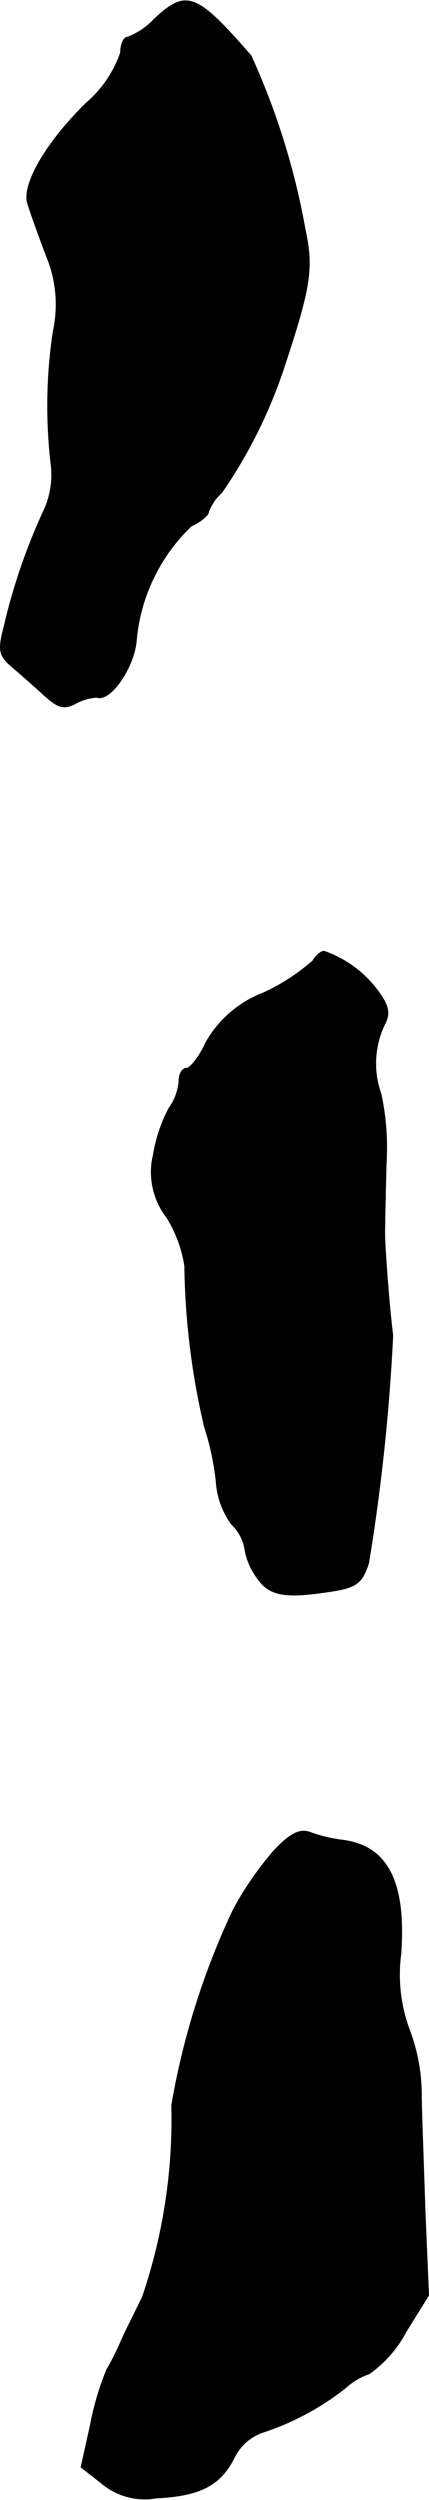
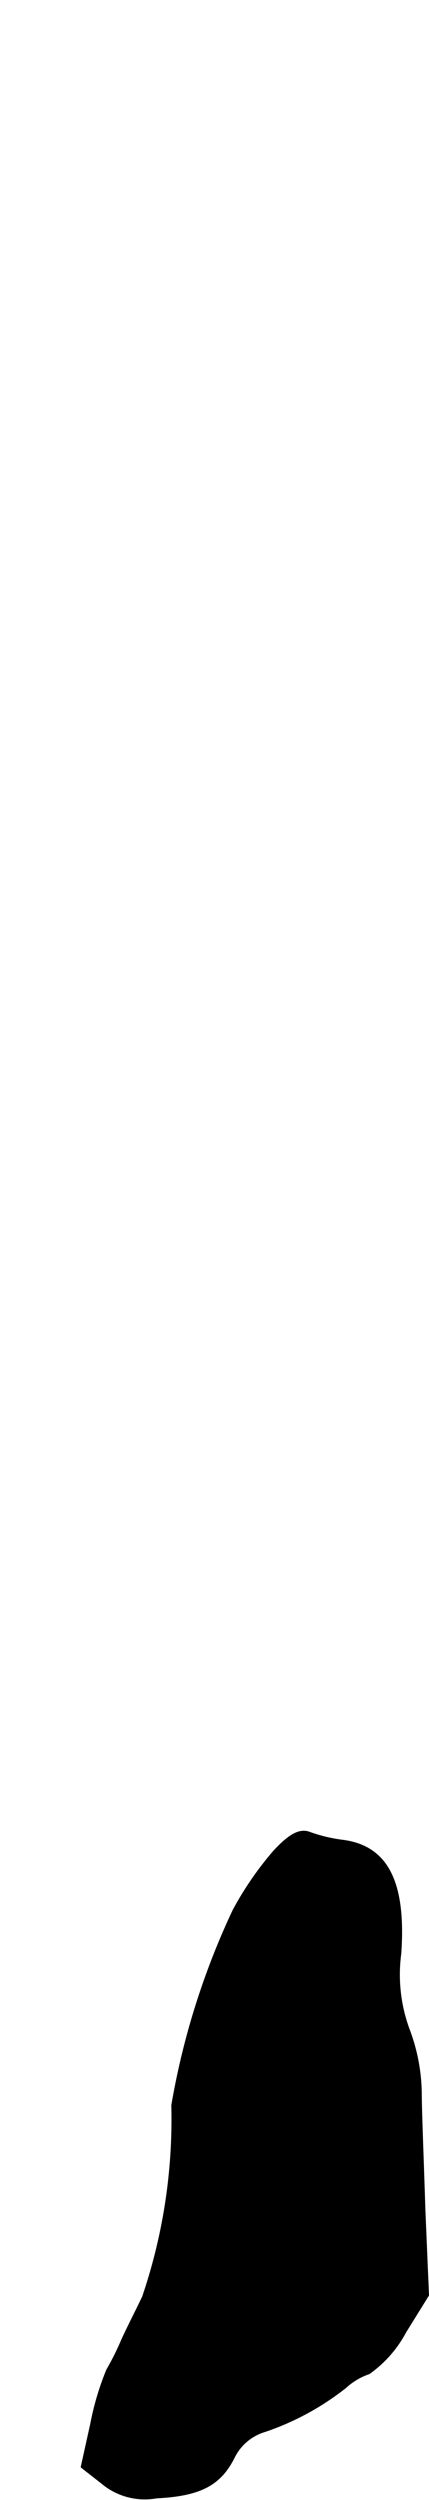
<svg xmlns="http://www.w3.org/2000/svg" version="1.1" width="1.254mm" height="7.303mm" viewBox="0 0 3.556 20.703">
  <defs>
    <style type="text/css">
      .a {
        stroke: #000;
        stroke-linecap: round;
        stroke-linejoin: round;
        stroke-width: 0.01px;
      }
    </style>
  </defs>
-   <path class="a" d="M1.28.156a.582.582,0,0,1-.224.151c-.03,0-.055.061-.055.127A.97.97,0,0,1,.716.852c-.333.327-.533.672-.485.83.018.061.085.248.151.424a1.046,1.046,0,0,1,.061.636A4.148,4.148,0,0,0,.426,3.851.708.708,0,0,1,.371,4.214a4.948,4.948,0,0,0-.333.963c-.055.212-.048.248.073.351.073.061.194.17.267.236.109.097.157.109.254.055a.429.429,0,0,1,.17-.048c.115.042.315-.26.327-.478a1.497,1.497,0,0,1,.454-.939c.079-.036.145-.091.145-.121a.399.399,0,0,1,.109-.157,4.08,4.08,0,0,0,.527-1.072c.212-.642.23-.793.164-1.102A6.017,6.017,0,0,0,2.079.459C1.625-.062,1.546-.092,1.28.156Z" />
-   <path class="a" d="M2.594,7.957a1.673,1.673,0,0,1-.412.267.925.925,0,0,0-.472.406c-.055.121-.133.218-.164.218-.036,0-.061.048-.061.109a.449.449,0,0,1-.085.224,1.267,1.267,0,0,0-.127.382.61.61,0,0,0,.109.515,1.061,1.061,0,0,1,.151.406,6.175,6.175,0,0,0,.164,1.333,2.242,2.242,0,0,1,.097.454.668.668,0,0,0,.127.351.368.368,0,0,1,.109.2.554.554,0,0,0,.097.236c.103.157.23.182.642.115.188-.03.236-.073.285-.23a16.563,16.563,0,0,0,.2-1.884c-.036-.291-.067-.751-.067-.848,0-.067.006-.327.012-.575a2.128,2.128,0,0,0-.042-.575A.75.75,0,0,1,3.188,8.478c.048-.091.03-.157-.067-.285a.931.931,0,0,0-.436-.315C2.661,7.878,2.618,7.915,2.594,7.957Z" />
  <path class="a" d="M2.267,15.334a2.721,2.721,0,0,0-.333.485,6.273,6.273,0,0,0-.509,1.617,4.57,4.57,0,0,1-.242,1.587c-.055.115-.139.279-.176.363a2.236,2.236,0,0,1-.121.242,2.323,2.323,0,0,0-.133.448l-.079.357.17.133a.553.553,0,0,0,.454.121c.357-.018.527-.103.642-.333a.418.418,0,0,1,.26-.218,2.235,2.235,0,0,0,.666-.363.549.549,0,0,1,.194-.115.993.993,0,0,0,.303-.345l.188-.303-.03-.709c-.012-.388-.03-.824-.03-.975a1.55,1.55,0,0,0-.097-.509,1.311,1.311,0,0,1-.073-.636c.042-.594-.109-.89-.478-.939a1.255,1.255,0,0,1-.279-.067C2.485,15.147,2.4,15.189,2.267,15.334Z" />
</svg>